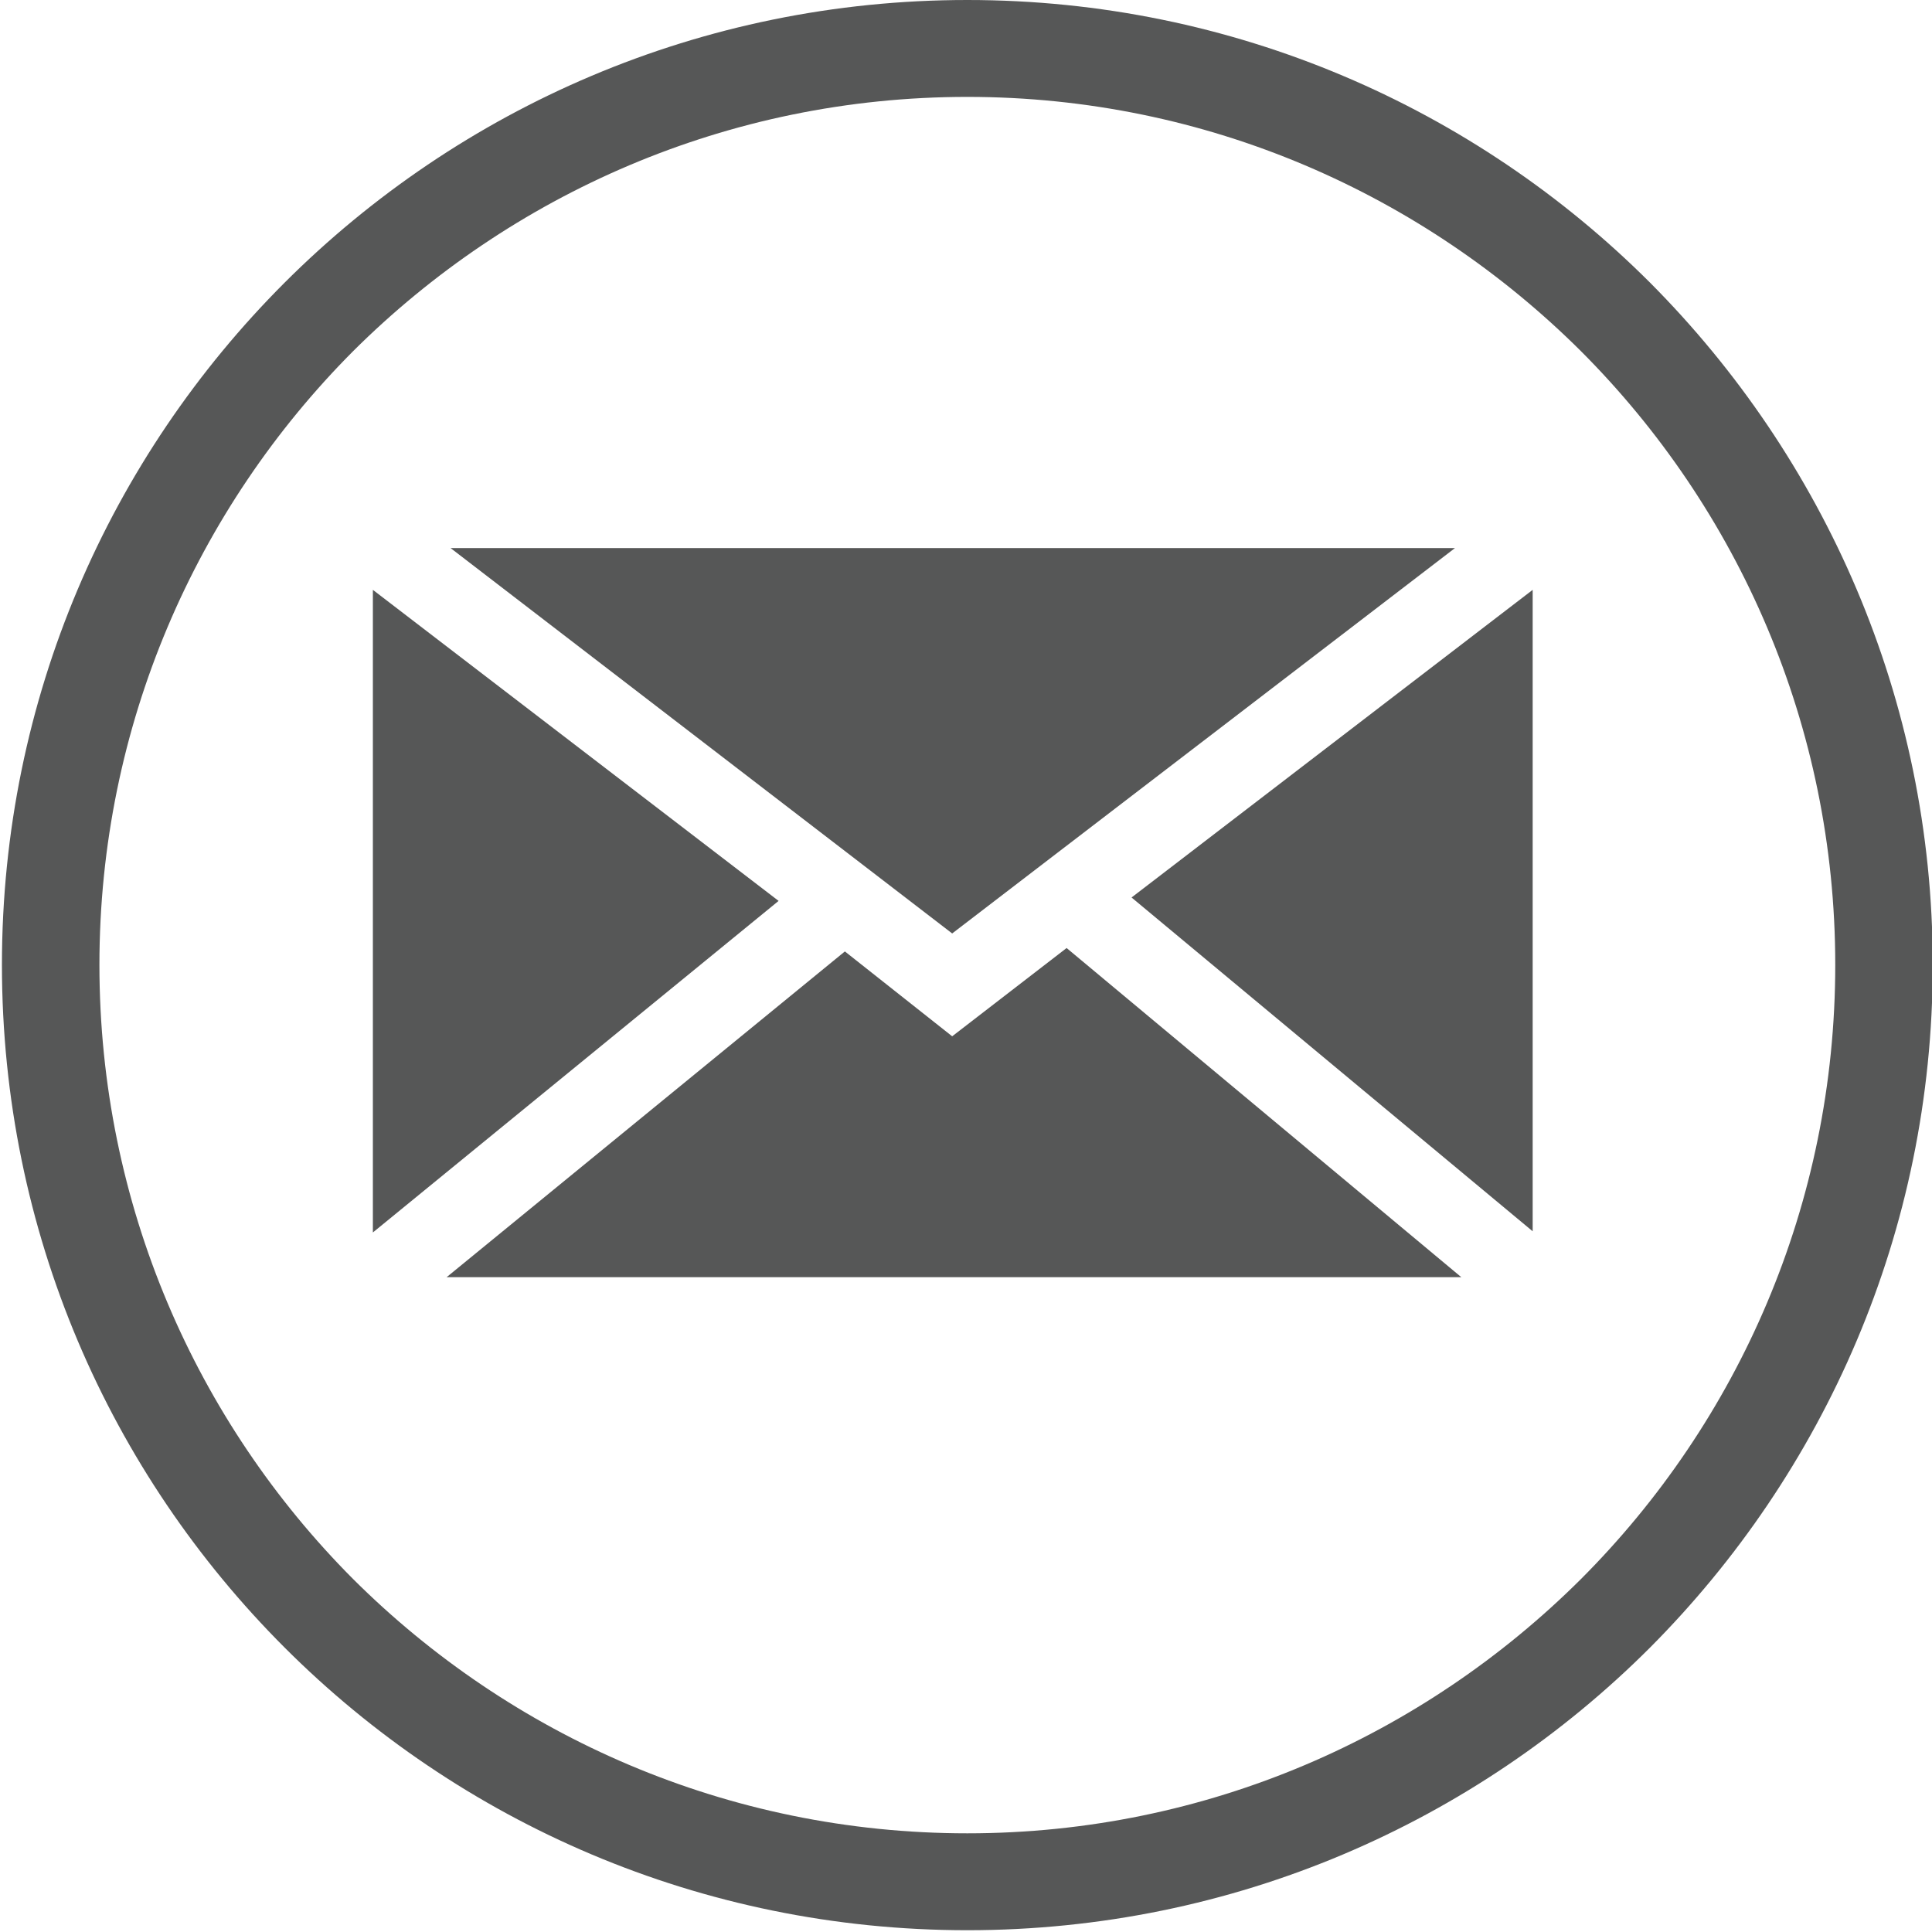
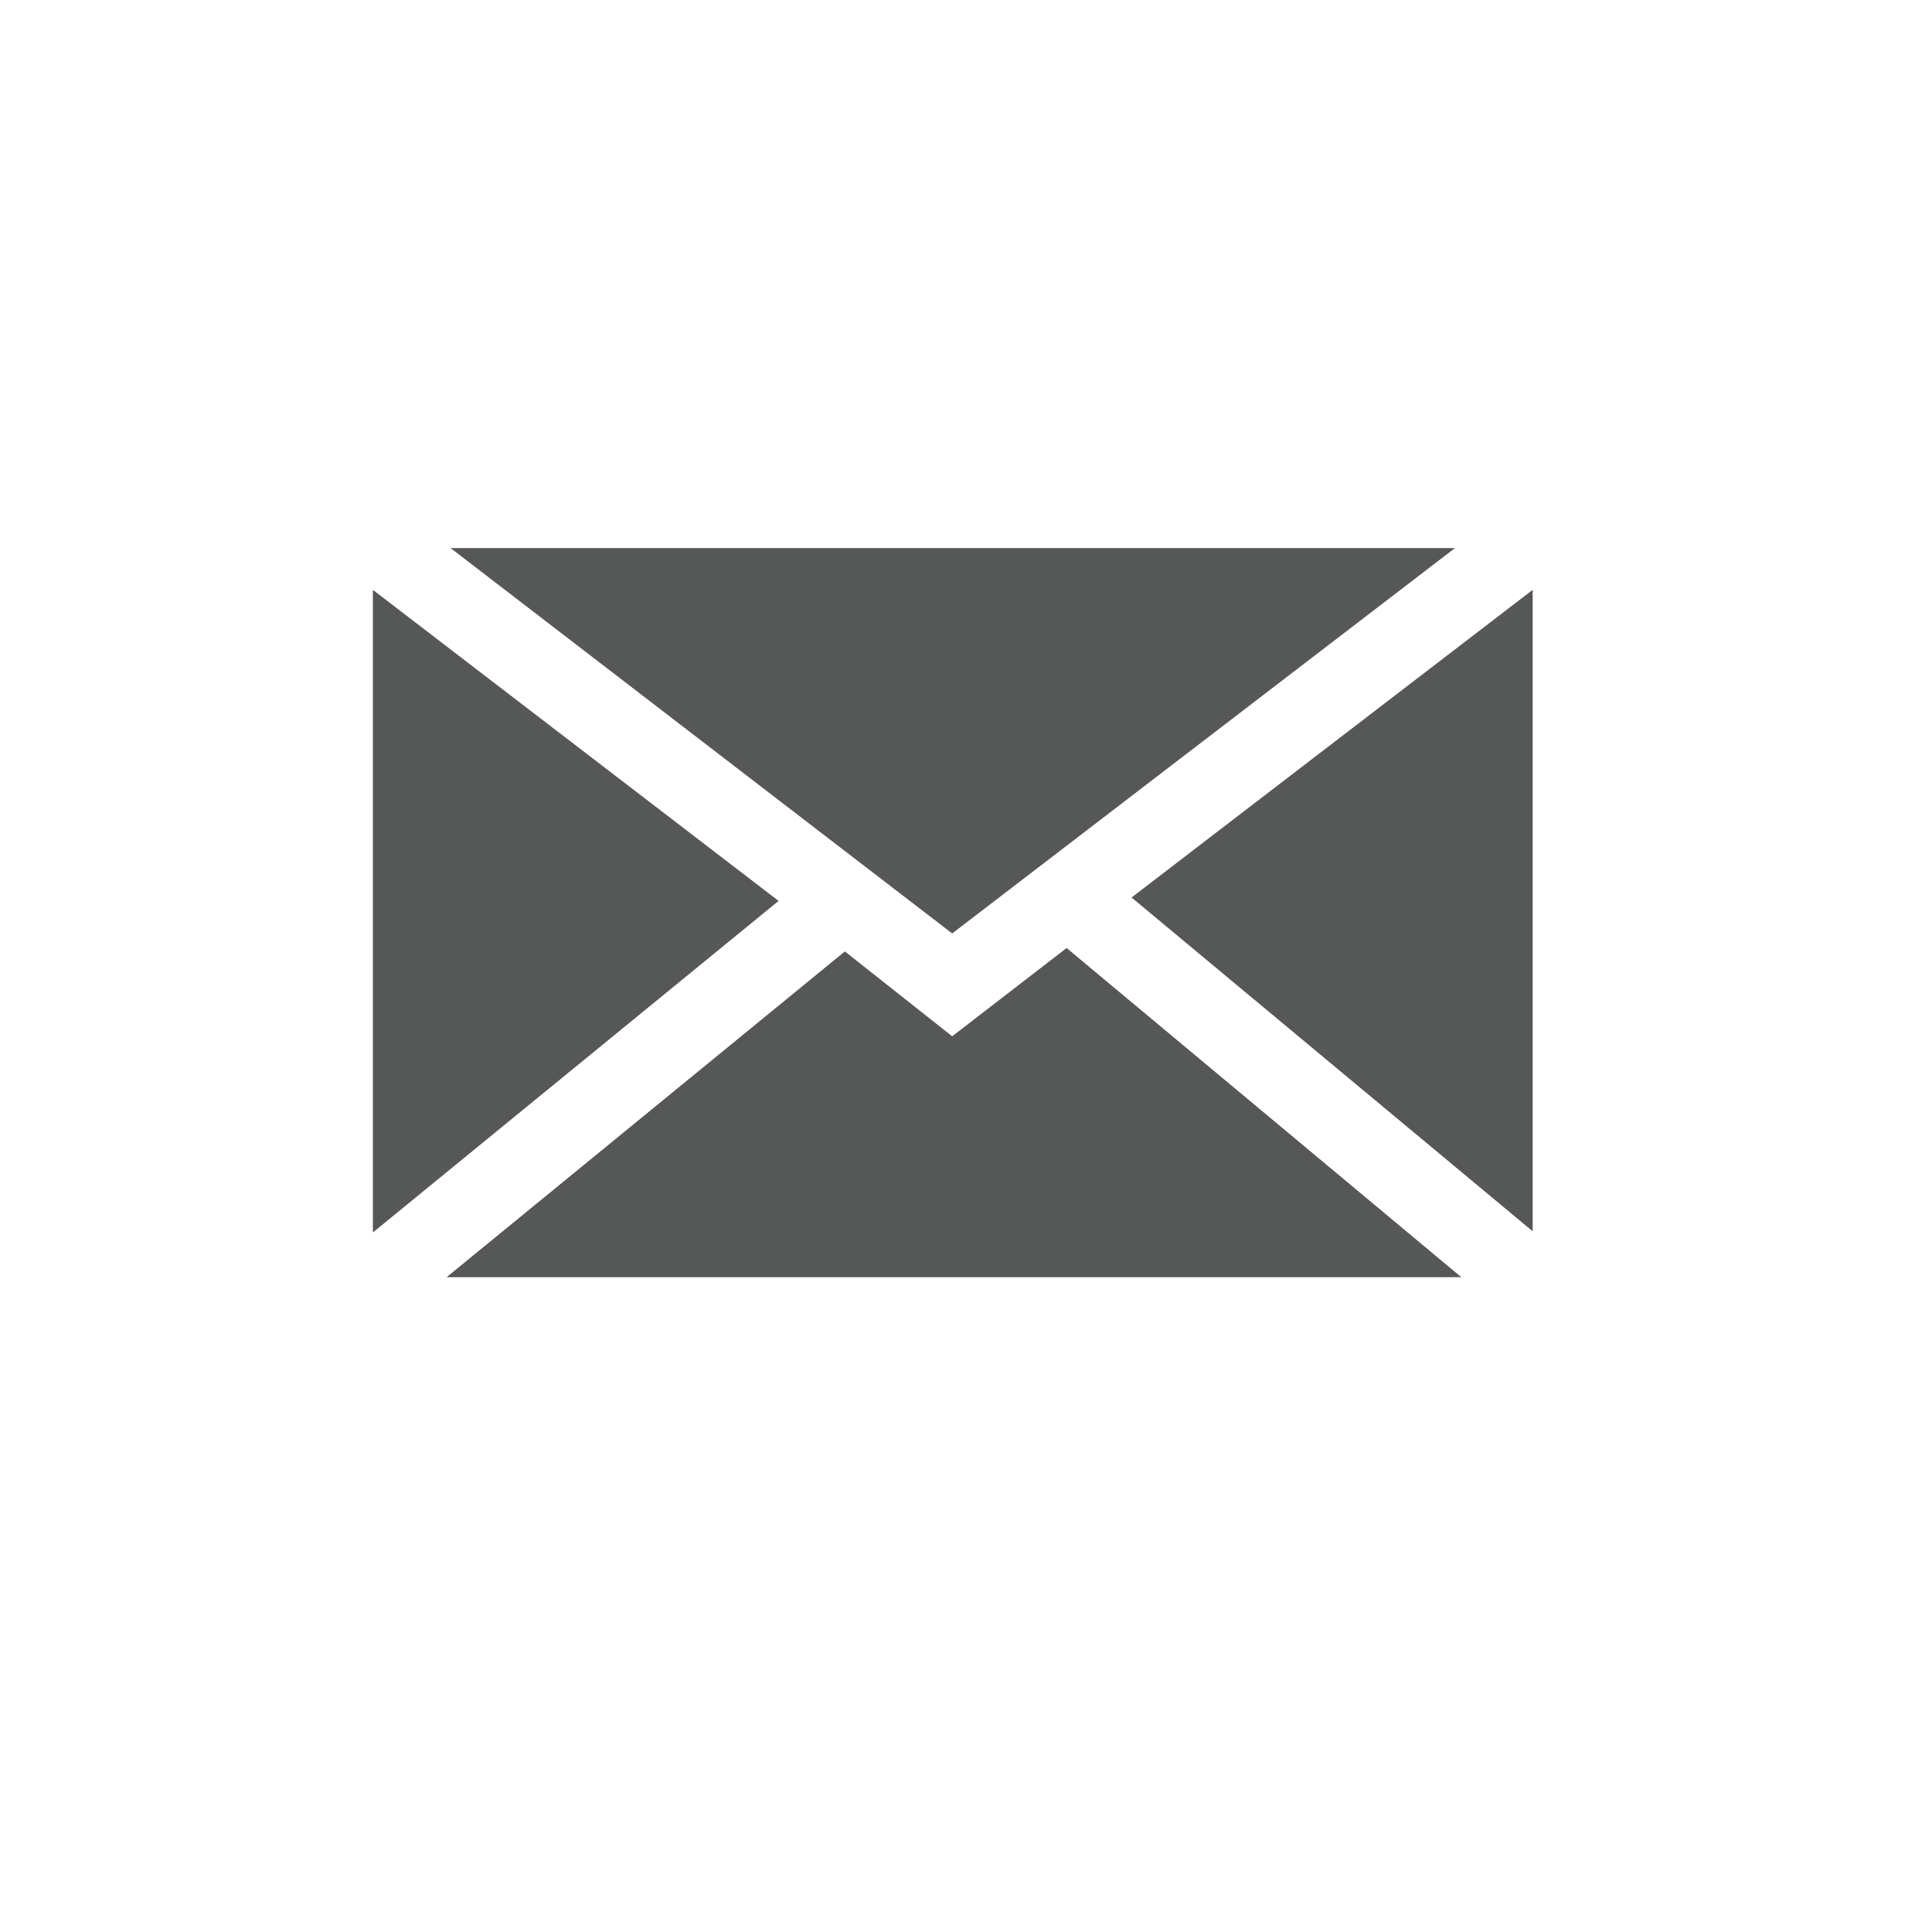
<svg xmlns="http://www.w3.org/2000/svg" width="13" height="13" viewBox="0 0 13 13" fill="none">
-   <path fill-rule="evenodd" clip-rule="evenodd" d="M6.509 0C8.302 0 9.927 0.727 11.103 1.902C12.274 3.078 13.005 4.699 13.005 6.492C13.005 8.289 12.274 9.91 11.103 11.086C9.927 12.262 8.302 12.988 6.509 12.988C4.716 12.988 3.091 12.262 1.915 11.086C0.739 9.91 0.013 8.289 0.013 6.492C0.013 4.699 0.739 3.078 1.915 1.902C3.091 0.727 4.716 0 6.509 0ZM10.638 2.363C9.579 1.309 8.122 0.652 6.509 0.652C4.895 0.652 3.435 1.309 2.376 2.363C1.321 3.422 0.669 4.883 0.669 6.492C0.669 8.105 1.321 9.566 2.376 10.625C3.435 11.68 4.895 12.336 6.509 12.336C8.122 12.336 9.579 11.68 10.638 10.625C11.696 9.566 12.349 8.105 12.349 6.492C12.349 4.883 11.696 3.422 10.638 2.363Z" fill="#565757" />
  <path fill-rule="evenodd" clip-rule="evenodd" d="M6.407 6.281L3.032 3.688H9.79L6.407 6.281ZM5.239 6.062L2.509 8.293V3.969L5.239 6.062ZM5.685 6.402L6.407 6.973L7.177 6.379L9.833 8.594H3.005L5.685 6.402ZM7.614 6.039L10.313 3.969V8.285L7.614 6.039Z" fill="#565757" />
</svg>